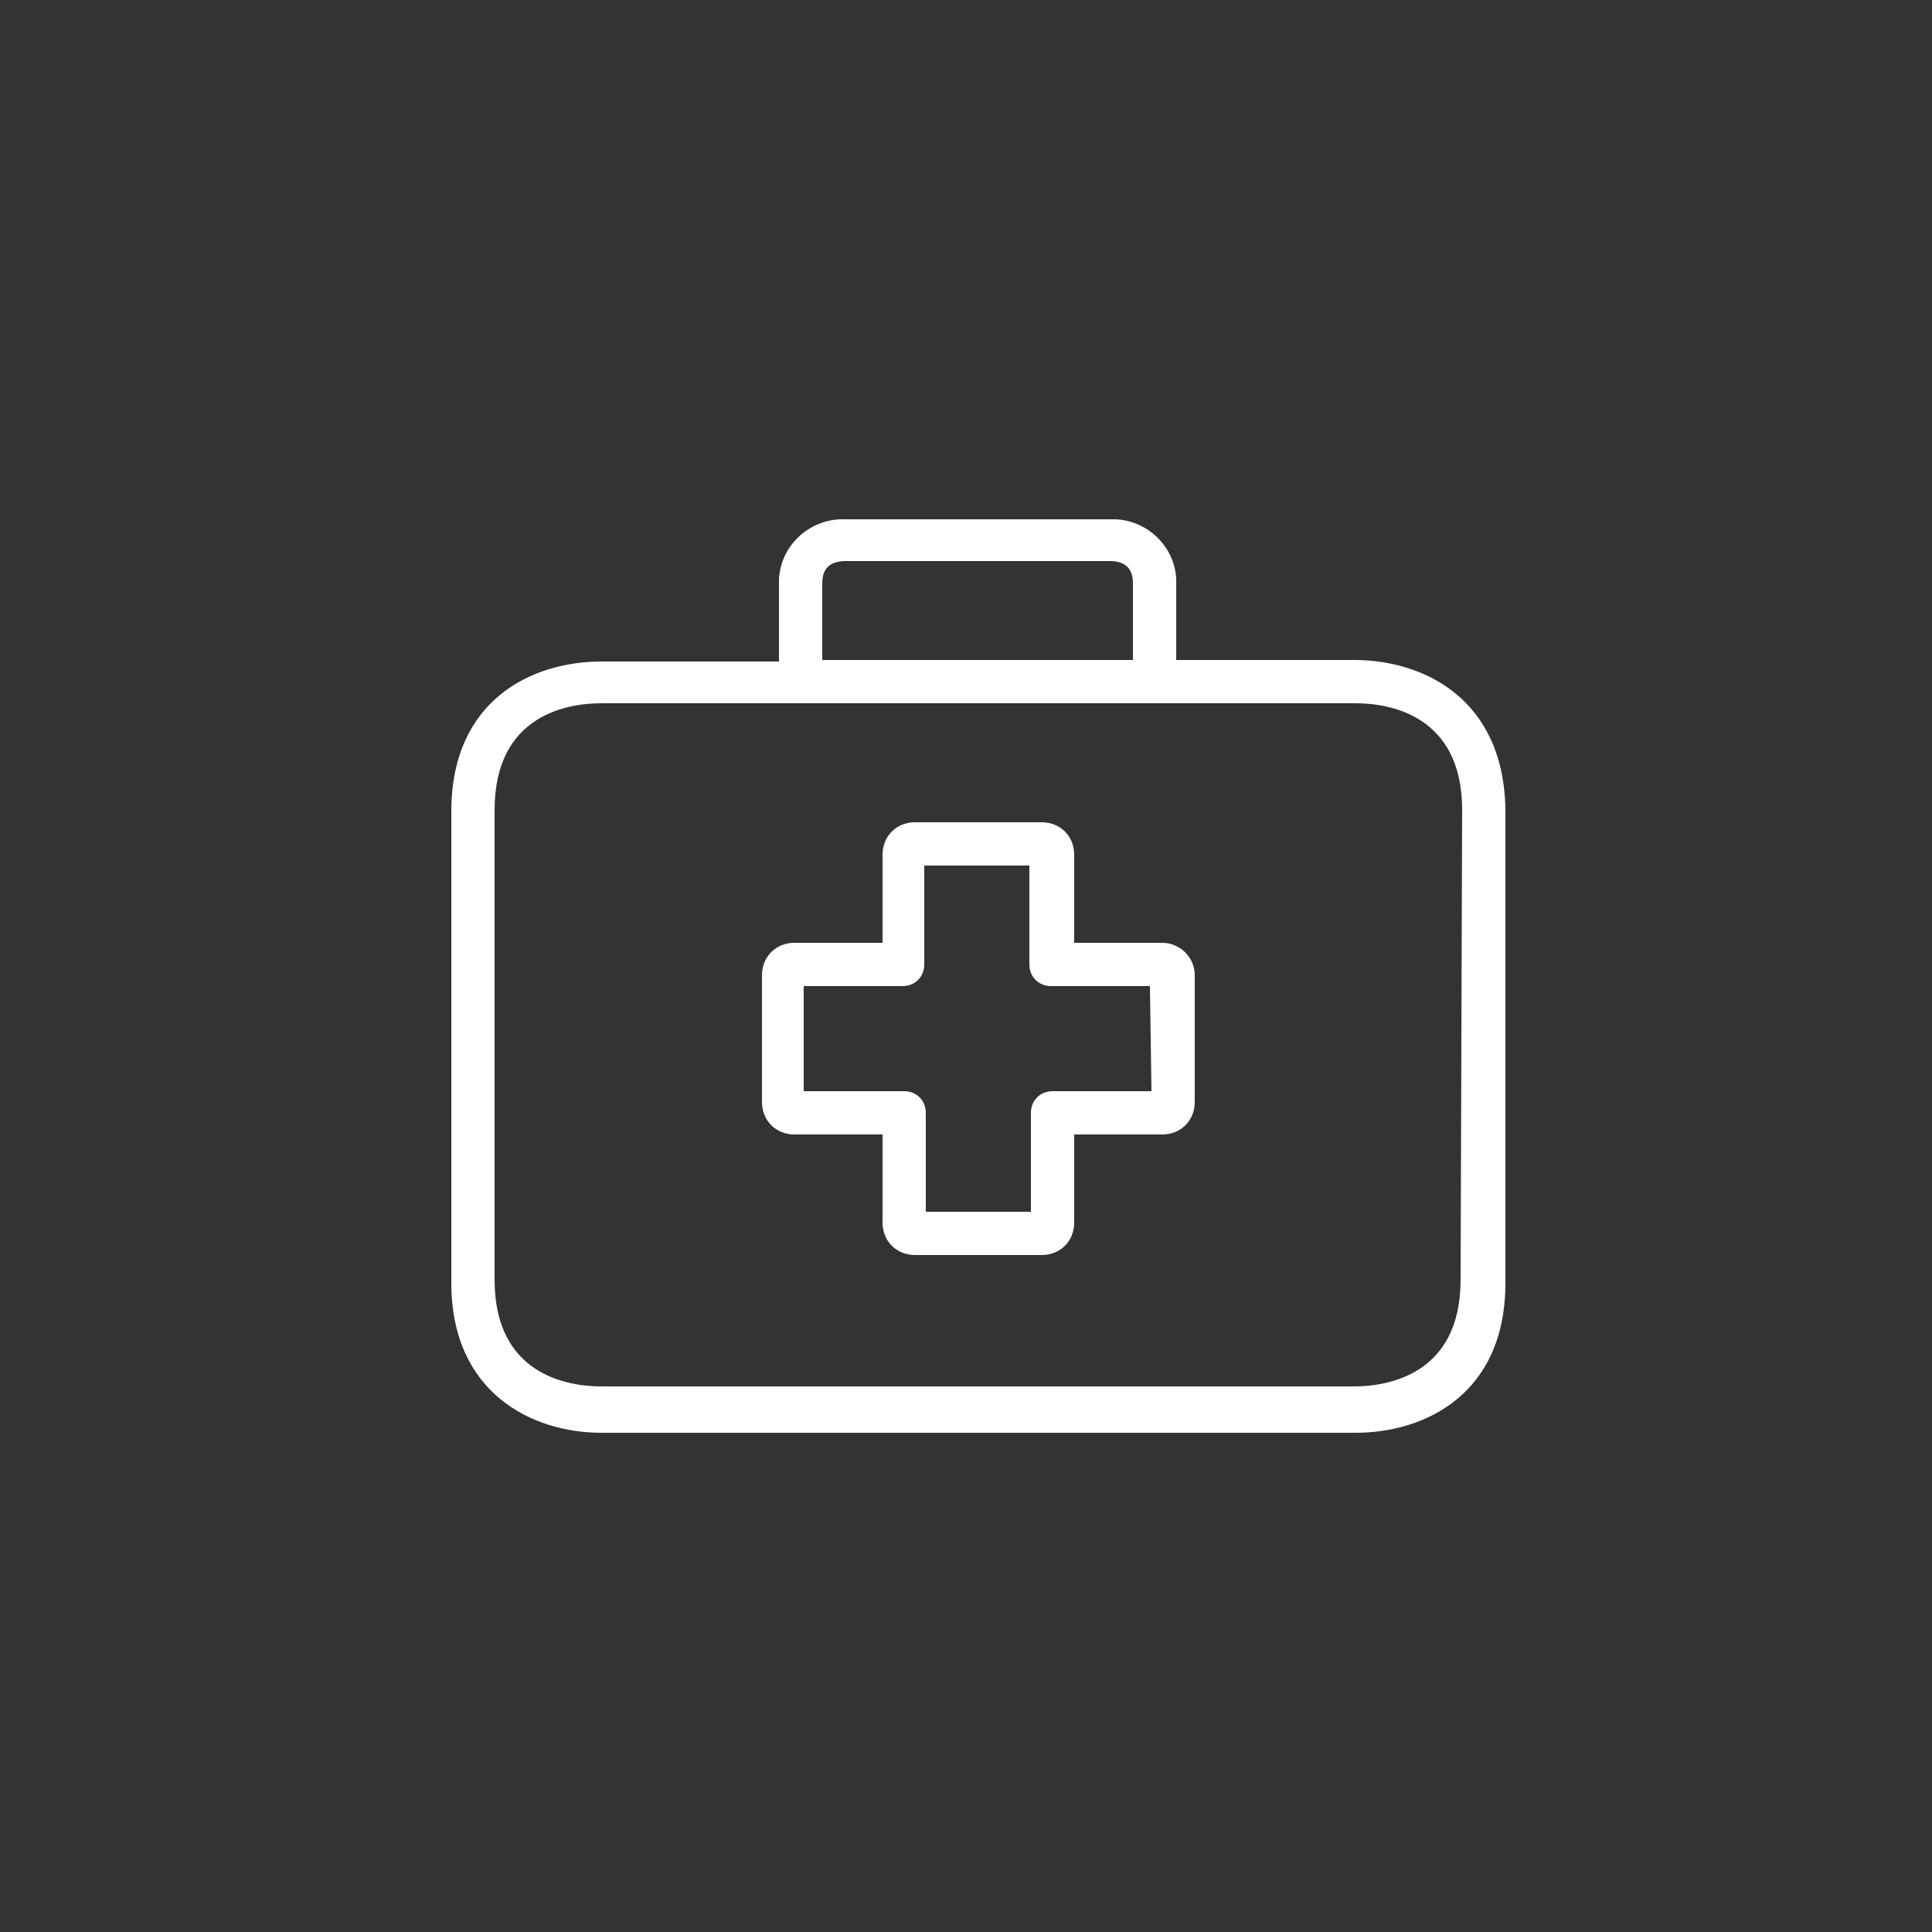
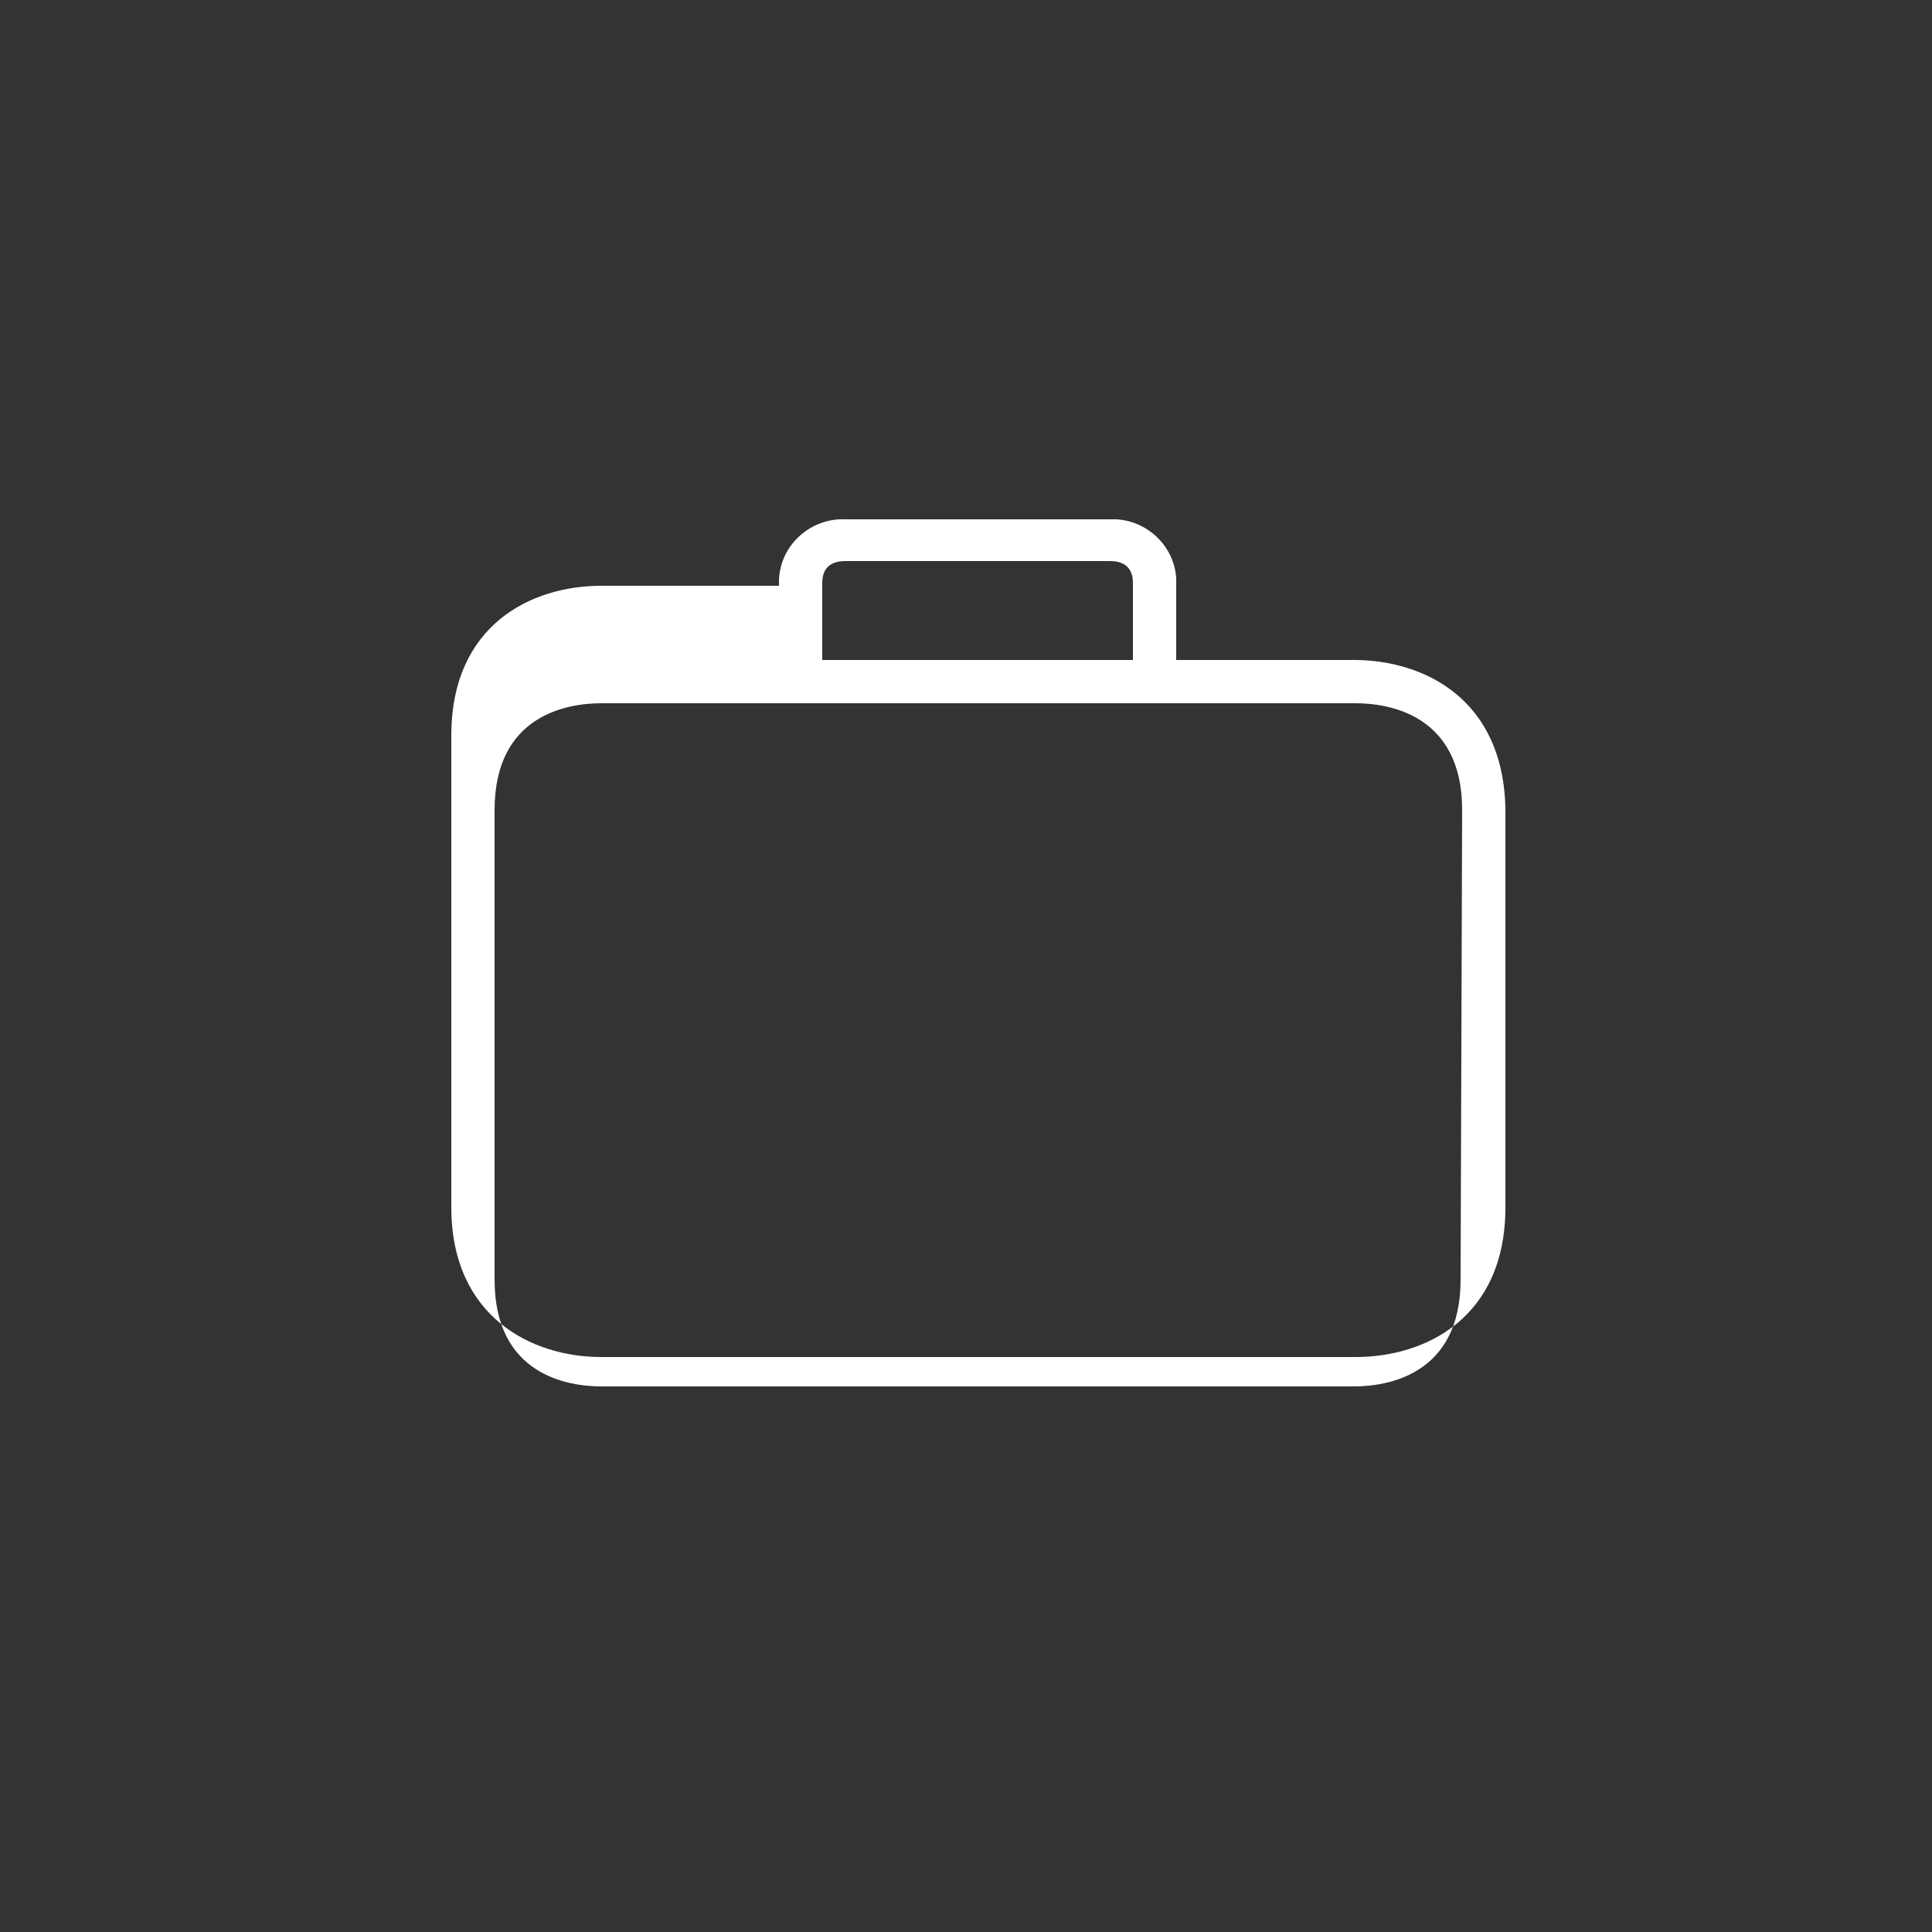
<svg xmlns="http://www.w3.org/2000/svg" version="1.1" id="Capa_1" x="0px" y="0px" viewBox="0 0 125 125" style="enable-background:new 0 0 125 125;" xml:space="preserve" class="svg replaced-svg">
  <rect x="0" y="0" width="125" height="125" fill="#333333" stroke="none" />
  <defs>
    <style>.st1{fill:#ffffff;} .st2{fill:#ffffff;}</style>
  </defs>
  <g>
    <g>
      <g>
        <g>
-           <path class="st1" d="M75.2,61C75.2,61,75.2,61,75.2,61h-5.7v-5.7c0-1.2-0.9-2.1-2.1-2.1c0,0,0,0,0,0h-8.2      c-1.2,0-2.1,0.9-2.1,2.1V61h-5.7c-1.2,0-2.1,0.9-2.1,2.1v0v8.2c0,1.2,0.9,2.1,2.1,2.1h5.7v5.7c0,1.2,0.9,2.1,2.1,2.1      c0,0,0,0,0,0h8.2c1.2,0,2.1-0.9,2.1-2.1l0,0v-5.7h5.7c1.2,0,2.1-0.9,2.1-2.1c0,0,0,0,0,0v-8.2C77.3,61.9,76.3,61,75.2,61z       M74.5,70.6h-6.4c-0.8,0-1.4,0.6-1.4,1.4v6.4h-6.8V72c0-0.8-0.6-1.4-1.4-1.4H52v-6.8h6.4c0.8,0,1.4-0.6,1.4-1.4V56h6.8v6.4      c0,0.8,0.6,1.4,1.4,1.4h6.4L74.5,70.6L74.5,70.6z" />
-         </g>
+           </g>
      </g>
      <g>
        <g>
-           <path class="st2" d="M87.6,42.7L87.6,42.7H76.1v-4.9c0.1-2.2-1.7-4.1-3.9-4.2c-0.1,0-0.2,0-0.4,0H54.7c-2.2-0.1-4.2,1.6-4.3,3.9      c0,0.1,0,0.2,0,0.4v4.9H38.9c-4.5,0-9.7,2.5-9.7,9.7v30.5c0,7.1,5.2,9.7,9.7,9.7h48.8c4.5,0,9.7-2.5,9.7-9.7V52.4      C97.3,45.2,92.1,42.7,87.6,42.7z M53.2,37.8c0-0.4,0-1.5,1.5-1.5h17.1c1.5,0,1.5,1.1,1.5,1.5v4.9H53.2L53.2,37.8L53.2,37.8z       M94.5,82.8c0,6.2-4.8,6.9-6.9,6.9H38.9c-2.1,0-6.9-0.7-6.9-6.9V52.4c0-6.2,4.8-6.9,6.9-6.9h48.8c2.1,0,6.9,0.7,6.9,6.9      L94.5,82.8L94.5,82.8z" />
+           <path class="st2" d="M87.6,42.7L87.6,42.7H76.1v-4.9c0.1-2.2-1.7-4.1-3.9-4.2c-0.1,0-0.2,0-0.4,0H54.7c-2.2-0.1-4.2,1.6-4.3,3.9      c0,0.1,0,0.2,0,0.4H38.9c-4.5,0-9.7,2.5-9.7,9.7v30.5c0,7.1,5.2,9.7,9.7,9.7h48.8c4.5,0,9.7-2.5,9.7-9.7V52.4      C97.3,45.2,92.1,42.7,87.6,42.7z M53.2,37.8c0-0.4,0-1.5,1.5-1.5h17.1c1.5,0,1.5,1.1,1.5,1.5v4.9H53.2L53.2,37.8L53.2,37.8z       M94.5,82.8c0,6.2-4.8,6.9-6.9,6.9H38.9c-2.1,0-6.9-0.7-6.9-6.9V52.4c0-6.2,4.8-6.9,6.9-6.9h48.8c2.1,0,6.9,0.7,6.9,6.9      L94.5,82.8L94.5,82.8z" />
        </g>
      </g>
    </g>
  </g>
</svg>